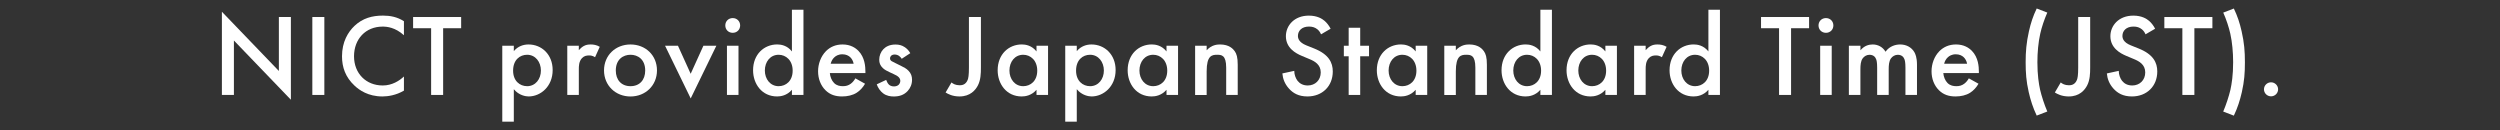
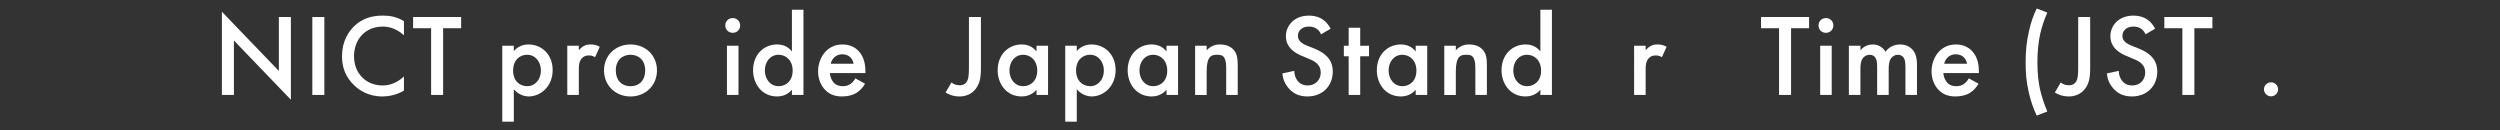
<svg xmlns="http://www.w3.org/2000/svg" id="_アウトライン化前" viewBox="0 0 845 44">
  <rect x="0" y="0" width="845" height="44" fill="#333333" stroke="none" />
  <defs>
    <style>.cls-1{fill:#fff;stroke-width:0px;}</style>
  </defs>
  <path class="cls-1" d="M75,32.09V3.97l19.26,20.02V5.75h4.06v27.96l-19.26-20.02v18.4h-4.06Z" />
  <path class="cls-1" d="M109.63,5.75v26.34h-4.06V5.75h4.06Z" />
  <path class="cls-1" d="M136.53,11.91c-2.94-2.65-5.69-2.92-7.2-2.92-5.77,0-9.67,4.23-9.67,10.03s4.06,9.87,9.71,9.87c3.18,0,5.65-1.62,7.16-3.04v4.78c-2.67,1.58-5.45,1.97-7.28,1.97-4.82,0-7.84-2.17-9.39-3.63-3.1-2.88-4.26-6.24-4.26-9.95,0-4.86,2.03-8.21,4.26-10.31,2.75-2.57,5.93-3.44,9.59-3.44,2.43,0,4.78.43,7.08,1.9v4.74Z" />
  <path class="cls-1" d="M149.78,9.54v22.55h-4.06V9.54h-6.09v-3.79h16.24v3.79h-6.09Z" />
  <path class="cls-1" d="M173.67,41.13h-3.9V15.46h3.9v1.82c1.43-1.7,3.3-2.25,4.97-2.25,4.42,0,8.16,3.36,8.16,8.65,0,5.61-4.14,8.92-8.12,8.92-.92,0-3.26-.32-5.01-2.45v10.98ZM173.43,23.88c0,3.47,2.27,5.25,4.74,5.25,2.82,0,4.66-2.41,4.66-5.29s-1.83-5.33-4.66-5.33c-2.47,0-4.74,1.74-4.74,5.37Z" />
  <path class="cls-1" d="M191.74,15.46h3.9v1.5c.44-.51,1.07-1.07,1.63-1.38.76-.43,1.51-.55,2.39-.55.96,0,1.99.16,3.06.79l-1.59,3.51c-.88-.55-1.59-.59-1.99-.59-.84,0-1.67.12-2.43.91-1.07,1.15-1.07,2.72-1.07,3.83v8.61h-3.9V15.46Z" />
  <path class="cls-1" d="M222.06,23.8c0,5.09-3.9,8.81-8.95,8.81s-8.95-3.71-8.95-8.81,3.9-8.77,8.95-8.77,8.95,3.63,8.95,8.77ZM218.08,23.84c0-3.79-2.51-5.33-4.97-5.33s-4.97,1.54-4.97,5.33c0,3.2,1.91,5.29,4.97,5.29s4.97-2.09,4.97-5.29Z" />
-   <path class="cls-1" d="M229.15,15.46l4.3,9.48,4.3-9.48h4.38l-8.67,17.81-8.67-17.81h4.38Z" />
  <path class="cls-1" d="M247.66,6.11c1.43,0,2.51,1.07,2.51,2.49s-1.07,2.49-2.51,2.49-2.51-1.07-2.51-2.49,1.07-2.49,2.51-2.49ZM249.61,15.46v16.63h-3.9V15.46h3.9Z" />
  <path class="cls-1" d="M267.67,3.3h3.9v28.79h-3.9v-1.74c-1.71,1.97-3.82,2.25-5.01,2.25-5.17,0-8.12-4.27-8.12-8.85,0-5.41,3.74-8.73,8.16-8.73,1.23,0,3.38.32,4.97,2.37V3.3ZM258.52,23.84c0,2.88,1.83,5.29,4.66,5.29,2.47,0,4.74-1.78,4.74-5.25s-2.27-5.37-4.74-5.37c-2.83,0-4.66,2.37-4.66,5.33Z" />
  <path class="cls-1" d="M292.39,28.3c-.72,1.26-1.75,2.37-2.83,3.04-1.35.87-3.14,1.26-4.93,1.26-2.23,0-4.06-.55-5.65-2.13-1.59-1.58-2.47-3.87-2.47-6.36s.92-5.05,2.67-6.83c1.39-1.38,3.22-2.25,5.61-2.25,2.67,0,4.38,1.15,5.37,2.17,2.15,2.21,2.35,5.29,2.35,7.03v.47h-12.02c.08,1.18.6,2.53,1.43,3.36.91.91,2.03,1.07,2.98,1.07,1.07,0,1.87-.24,2.67-.83.68-.51,1.19-1.18,1.55-1.82l3.26,1.82ZM288.53,21.55c-.16-.91-.6-1.7-1.19-2.25-.52-.47-1.35-.95-2.63-.95-1.35,0-2.23.55-2.75,1.07-.56.51-.99,1.3-1.19,2.13h7.76Z" />
-   <path class="cls-1" d="M304.77,19.85c-.4-.63-1.15-1.42-2.39-1.42-.56,0-.95.2-1.19.43-.2.2-.36.51-.36.87,0,.44.2.71.56.95.24.16.48.24,1.31.67l1.99.99c.88.43,1.71.87,2.35,1.54.91.91,1.23,1.93,1.23,3.08,0,1.5-.56,2.8-1.47,3.79-1.31,1.42-2.94,1.86-4.69,1.86-1.07,0-2.43-.16-3.62-1.07-.95-.71-1.75-1.86-2.15-3.04l3.18-1.5c.2.55.56,1.26.92,1.58.24.24.8.63,1.71.63.6,0,1.23-.2,1.59-.55.32-.32.56-.83.56-1.3s-.16-.87-.52-1.26c-.48-.47-1.03-.75-1.67-1.03l-1.43-.67c-.76-.36-1.67-.79-2.31-1.42-.88-.83-1.19-1.74-1.19-2.8,0-1.34.52-2.65,1.39-3.55.76-.79,2.03-1.58,4.1-1.58,1.19,0,2.15.24,3.1.87.56.36,1.31.99,1.91,2.05l-2.9,1.9Z" />
  <path class="cls-1" d="M331.55,5.75v17.06c0,2.09-.08,4.19-.99,6-.84,1.66-2.63,3.79-6.25,3.79-2.35,0-3.9-.83-4.7-1.34l1.99-3.39c.52.43,1.35.95,2.79.95.68,0,1.99-.12,2.67-1.78.24-.59.44-1.54.44-4.22V5.75h4.06Z" />
  <path class="cls-1" d="M350.34,15.46h3.9v16.63h-3.9v-1.74c-1.71,1.97-3.82,2.25-5.01,2.25-5.17,0-8.12-4.27-8.12-8.85,0-5.41,3.74-8.73,8.16-8.73,1.23,0,3.38.32,4.97,2.37v-1.94ZM341.19,23.84c0,2.88,1.83,5.29,4.66,5.29,2.47,0,4.74-1.78,4.74-5.25s-2.27-5.37-4.74-5.37c-2.83,0-4.66,2.37-4.66,5.33Z" />
  <path class="cls-1" d="M363.95,41.13h-3.9V15.46h3.9v1.82c1.43-1.7,3.3-2.25,4.97-2.25,4.42,0,8.16,3.36,8.16,8.65,0,5.61-4.14,8.92-8.12,8.92-.91,0-3.26-.32-5.01-2.45v10.98ZM363.71,23.88c0,3.47,2.27,5.25,4.74,5.25,2.83,0,4.66-2.41,4.66-5.29s-1.83-5.33-4.66-5.33c-2.47,0-4.74,1.74-4.74,5.37Z" />
  <path class="cls-1" d="M394.28,15.46h3.9v16.63h-3.9v-1.74c-1.71,1.97-3.82,2.25-5.01,2.25-5.17,0-8.12-4.27-8.12-8.85,0-5.41,3.74-8.73,8.16-8.73,1.23,0,3.38.32,4.97,2.37v-1.94ZM385.13,23.84c0,2.88,1.83,5.29,4.66,5.29,2.47,0,4.74-1.78,4.74-5.25s-2.27-5.37-4.74-5.37c-2.83,0-4.66,2.37-4.66,5.33Z" />
  <path class="cls-1" d="M403.95,15.46h3.9v1.54c1.67-1.86,3.58-1.97,4.54-1.97,3.1,0,4.42,1.54,4.93,2.25.64.91,1.03,2.05,1.03,4.62v10.19h-3.9v-9.24c0-4.23-1.59-4.34-3.06-4.34-1.75,0-3.54.24-3.54,5.61v7.98h-3.9V15.46Z" />
  <path class="cls-1" d="M446.5,11.59c-.24-.59-.6-1.15-1.19-1.66-.84-.67-1.71-.95-2.87-.95-2.47,0-3.74,1.46-3.74,3.16,0,.79.28,2.17,2.86,3.2l2.67,1.07c4.89,1.97,6.25,4.74,6.25,7.74,0,5.02-3.58,8.45-8.56,8.45-3.06,0-4.89-1.15-6.25-2.65-1.43-1.58-2.07-3.32-2.23-5.13l4.02-.87c0,1.3.48,2.53,1.11,3.36.76.95,1.87,1.58,3.46,1.58,2.47,0,4.38-1.78,4.38-4.42s-2.07-3.79-3.82-4.5l-2.55-1.07c-2.19-.91-5.41-2.73-5.41-6.67,0-3.55,2.79-6.95,7.76-6.95,2.86,0,4.5,1.07,5.33,1.78.72.63,1.47,1.54,2.03,2.65l-3.26,1.9Z" />
  <path class="cls-1" d="M459.75,19.02v13.07h-3.9v-13.07h-1.63v-3.56h1.63v-6.08h3.9v6.08h2.98v3.56h-2.98Z" />
  <path class="cls-1" d="M478.5,15.46h3.9v16.63h-3.9v-1.74c-1.71,1.97-3.82,2.25-5.01,2.25-5.17,0-8.12-4.27-8.12-8.85,0-5.41,3.74-8.73,8.16-8.73,1.23,0,3.38.32,4.97,2.37v-1.94ZM469.35,23.84c0,2.88,1.83,5.29,4.66,5.29,2.47,0,4.74-1.78,4.74-5.25s-2.27-5.37-4.74-5.37c-2.83,0-4.66,2.37-4.66,5.33Z" />
  <path class="cls-1" d="M488.17,15.46h3.9v1.54c1.67-1.86,3.58-1.97,4.54-1.97,3.1,0,4.42,1.54,4.93,2.25.64.91,1.03,2.05,1.03,4.62v10.19h-3.9v-9.24c0-4.23-1.59-4.34-3.06-4.34-1.75,0-3.54.24-3.54,5.61v7.98h-3.9V15.46Z" />
  <path class="cls-1" d="M520.65,3.3h3.9v28.79h-3.9v-1.74c-1.71,1.97-3.82,2.25-5.01,2.25-5.17,0-8.12-4.27-8.12-8.85,0-5.41,3.74-8.73,8.16-8.73,1.23,0,3.38.32,4.97,2.37V3.3ZM511.49,23.84c0,2.88,1.83,5.29,4.66,5.29,2.47,0,4.74-1.78,4.74-5.25s-2.27-5.37-4.74-5.37c-2.83,0-4.66,2.37-4.66,5.33Z" />
-   <path class="cls-1" d="M542.62,15.46h3.9v16.63h-3.9v-1.74c-1.71,1.97-3.82,2.25-5.01,2.25-5.17,0-8.12-4.27-8.12-8.85,0-5.41,3.74-8.73,8.16-8.73,1.23,0,3.38.32,4.97,2.37v-1.94ZM533.47,23.84c0,2.88,1.83,5.29,4.66,5.29,2.47,0,4.74-1.78,4.74-5.25s-2.27-5.37-4.74-5.37c-2.83,0-4.66,2.37-4.66,5.33Z" />
  <path class="cls-1" d="M552.33,15.46h3.9v1.5c.44-.51,1.07-1.07,1.63-1.38.76-.43,1.51-.55,2.39-.55.95,0,1.99.16,3.06.79l-1.59,3.51c-.88-.55-1.59-.59-1.99-.59-.84,0-1.67.12-2.43.91-1.07,1.15-1.07,2.72-1.07,3.83v8.61h-3.9V15.46Z" />
-   <path class="cls-1" d="M577.44,3.3h3.9v28.79h-3.9v-1.74c-1.71,1.97-3.82,2.25-5.01,2.25-5.17,0-8.12-4.27-8.12-8.85,0-5.41,3.74-8.73,8.16-8.73,1.23,0,3.38.32,4.97,2.37V3.3ZM568.29,23.84c0,2.88,1.83,5.29,4.66,5.29,2.47,0,4.74-1.78,4.74-5.25s-2.27-5.37-4.74-5.37c-2.83,0-4.66,2.37-4.66,5.33Z" />
  <path class="cls-1" d="M605.38,9.54v22.55h-4.06V9.54h-6.09v-3.79h16.24v3.79h-6.09Z" />
  <path class="cls-1" d="M617.17,6.11c1.43,0,2.51,1.07,2.51,2.49s-1.07,2.49-2.51,2.49-2.51-1.07-2.51-2.49,1.07-2.49,2.51-2.49ZM619.12,15.46v16.63h-3.9V15.46h3.9Z" />
  <path class="cls-1" d="M624.93,15.46h3.9v1.54c1.31-1.58,2.86-1.97,4.14-1.97,1.75,0,3.38.83,4.34,2.45,1.39-1.97,3.5-2.45,4.97-2.45,2.03,0,3.82.95,4.78,2.61.32.55.88,1.78.88,4.19v10.27h-3.9v-9.16c0-1.86-.2-2.61-.36-2.96-.24-.63-.84-1.46-2.23-1.46-.95,0-1.79.51-2.31,1.22-.68.95-.76,2.37-.76,3.79v8.57h-3.9v-9.16c0-1.86-.2-2.61-.36-2.96-.24-.63-.84-1.46-2.23-1.46-.96,0-1.79.51-2.31,1.22-.68.95-.76,2.37-.76,3.79v8.57h-3.9V15.46Z" />
  <path class="cls-1" d="M668.74,28.3c-.72,1.26-1.75,2.37-2.83,3.04-1.35.87-3.14,1.26-4.93,1.26-2.23,0-4.06-.55-5.65-2.13-1.59-1.58-2.47-3.87-2.47-6.36s.91-5.05,2.67-6.83c1.39-1.38,3.22-2.25,5.61-2.25,2.67,0,4.38,1.15,5.37,2.17,2.15,2.21,2.35,5.29,2.35,7.03v.47h-12.02c.08,1.18.6,2.53,1.43,3.36.92.91,2.03,1.07,2.98,1.07,1.07,0,1.87-.24,2.67-.83.68-.51,1.19-1.18,1.55-1.82l3.26,1.82ZM664.88,21.55c-.16-.91-.6-1.7-1.19-2.25-.52-.47-1.35-.95-2.63-.95-1.35,0-2.23.55-2.75,1.07-.56.51-1,1.3-1.19,2.13h7.76Z" />
  <path class="cls-1" d="M688.41,39.08c-1.27-2.68-2.07-5.17-2.71-7.98-.84-3.71-1.03-6.51-1.03-10.07s.24-6.59,1.11-10.46c.64-2.84,1.39-5.13,2.63-7.7l3.58,1.38c-1.03,2.33-1.91,4.98-2.39,7.15-.64,2.84-.96,6.32-.96,9.63,0,4.31.48,7.35.92,9.32.52,2.21,1.43,5.02,2.43,7.34l-3.58,1.38Z" />
  <path class="cls-1" d="M706.48,5.75v17.06c0,2.09-.08,4.19-.99,6-.84,1.66-2.63,3.79-6.25,3.79-2.35,0-3.9-.83-4.7-1.34l1.99-3.39c.52.43,1.35.95,2.79.95.68,0,1.99-.12,2.67-1.78.24-.59.44-1.54.44-4.22V5.75h4.06Z" />
  <path class="cls-1" d="M725.18,11.59c-.24-.59-.6-1.15-1.19-1.66-.84-.67-1.71-.95-2.87-.95-2.47,0-3.74,1.46-3.74,3.16,0,.79.28,2.17,2.86,3.2l2.67,1.07c4.89,1.97,6.25,4.74,6.25,7.74,0,5.02-3.58,8.45-8.56,8.45-3.06,0-4.89-1.15-6.25-2.65-1.43-1.58-2.07-3.32-2.23-5.13l4.02-.87c0,1.3.48,2.53,1.11,3.36.76.95,1.87,1.58,3.46,1.58,2.47,0,4.38-1.78,4.38-4.42s-2.07-3.79-3.82-4.5l-2.55-1.07c-2.19-.91-5.41-2.73-5.41-6.67,0-3.55,2.79-6.95,7.76-6.95,2.86,0,4.5,1.07,5.33,1.78.72.63,1.47,1.54,2.03,2.65l-3.26,1.9Z" />
  <path class="cls-1" d="M741.7,9.54v22.55h-4.06V9.54h-6.09v-3.79h16.24v3.79h-6.09Z" />
-   <path class="cls-1" d="M751.45,37.7c.99-2.33,1.91-5.13,2.43-7.34.44-1.97.92-5.01.92-9.32,0-3.32-.32-6.79-.95-9.63-.48-2.17-1.35-4.82-2.39-7.15l3.58-1.38c1.23,2.57,1.99,4.86,2.63,7.7.88,3.87,1.11,6.79,1.11,10.46s-.2,6.36-1.03,10.07c-.64,2.8-1.43,5.29-2.71,7.98l-3.58-1.38Z" />
  <path class="cls-1" d="M767.61,27.82c1.31,0,2.39,1.07,2.39,2.37s-1.07,2.37-2.39,2.37-2.39-1.07-2.39-2.37,1.07-2.37,2.39-2.37Z" />
</svg>